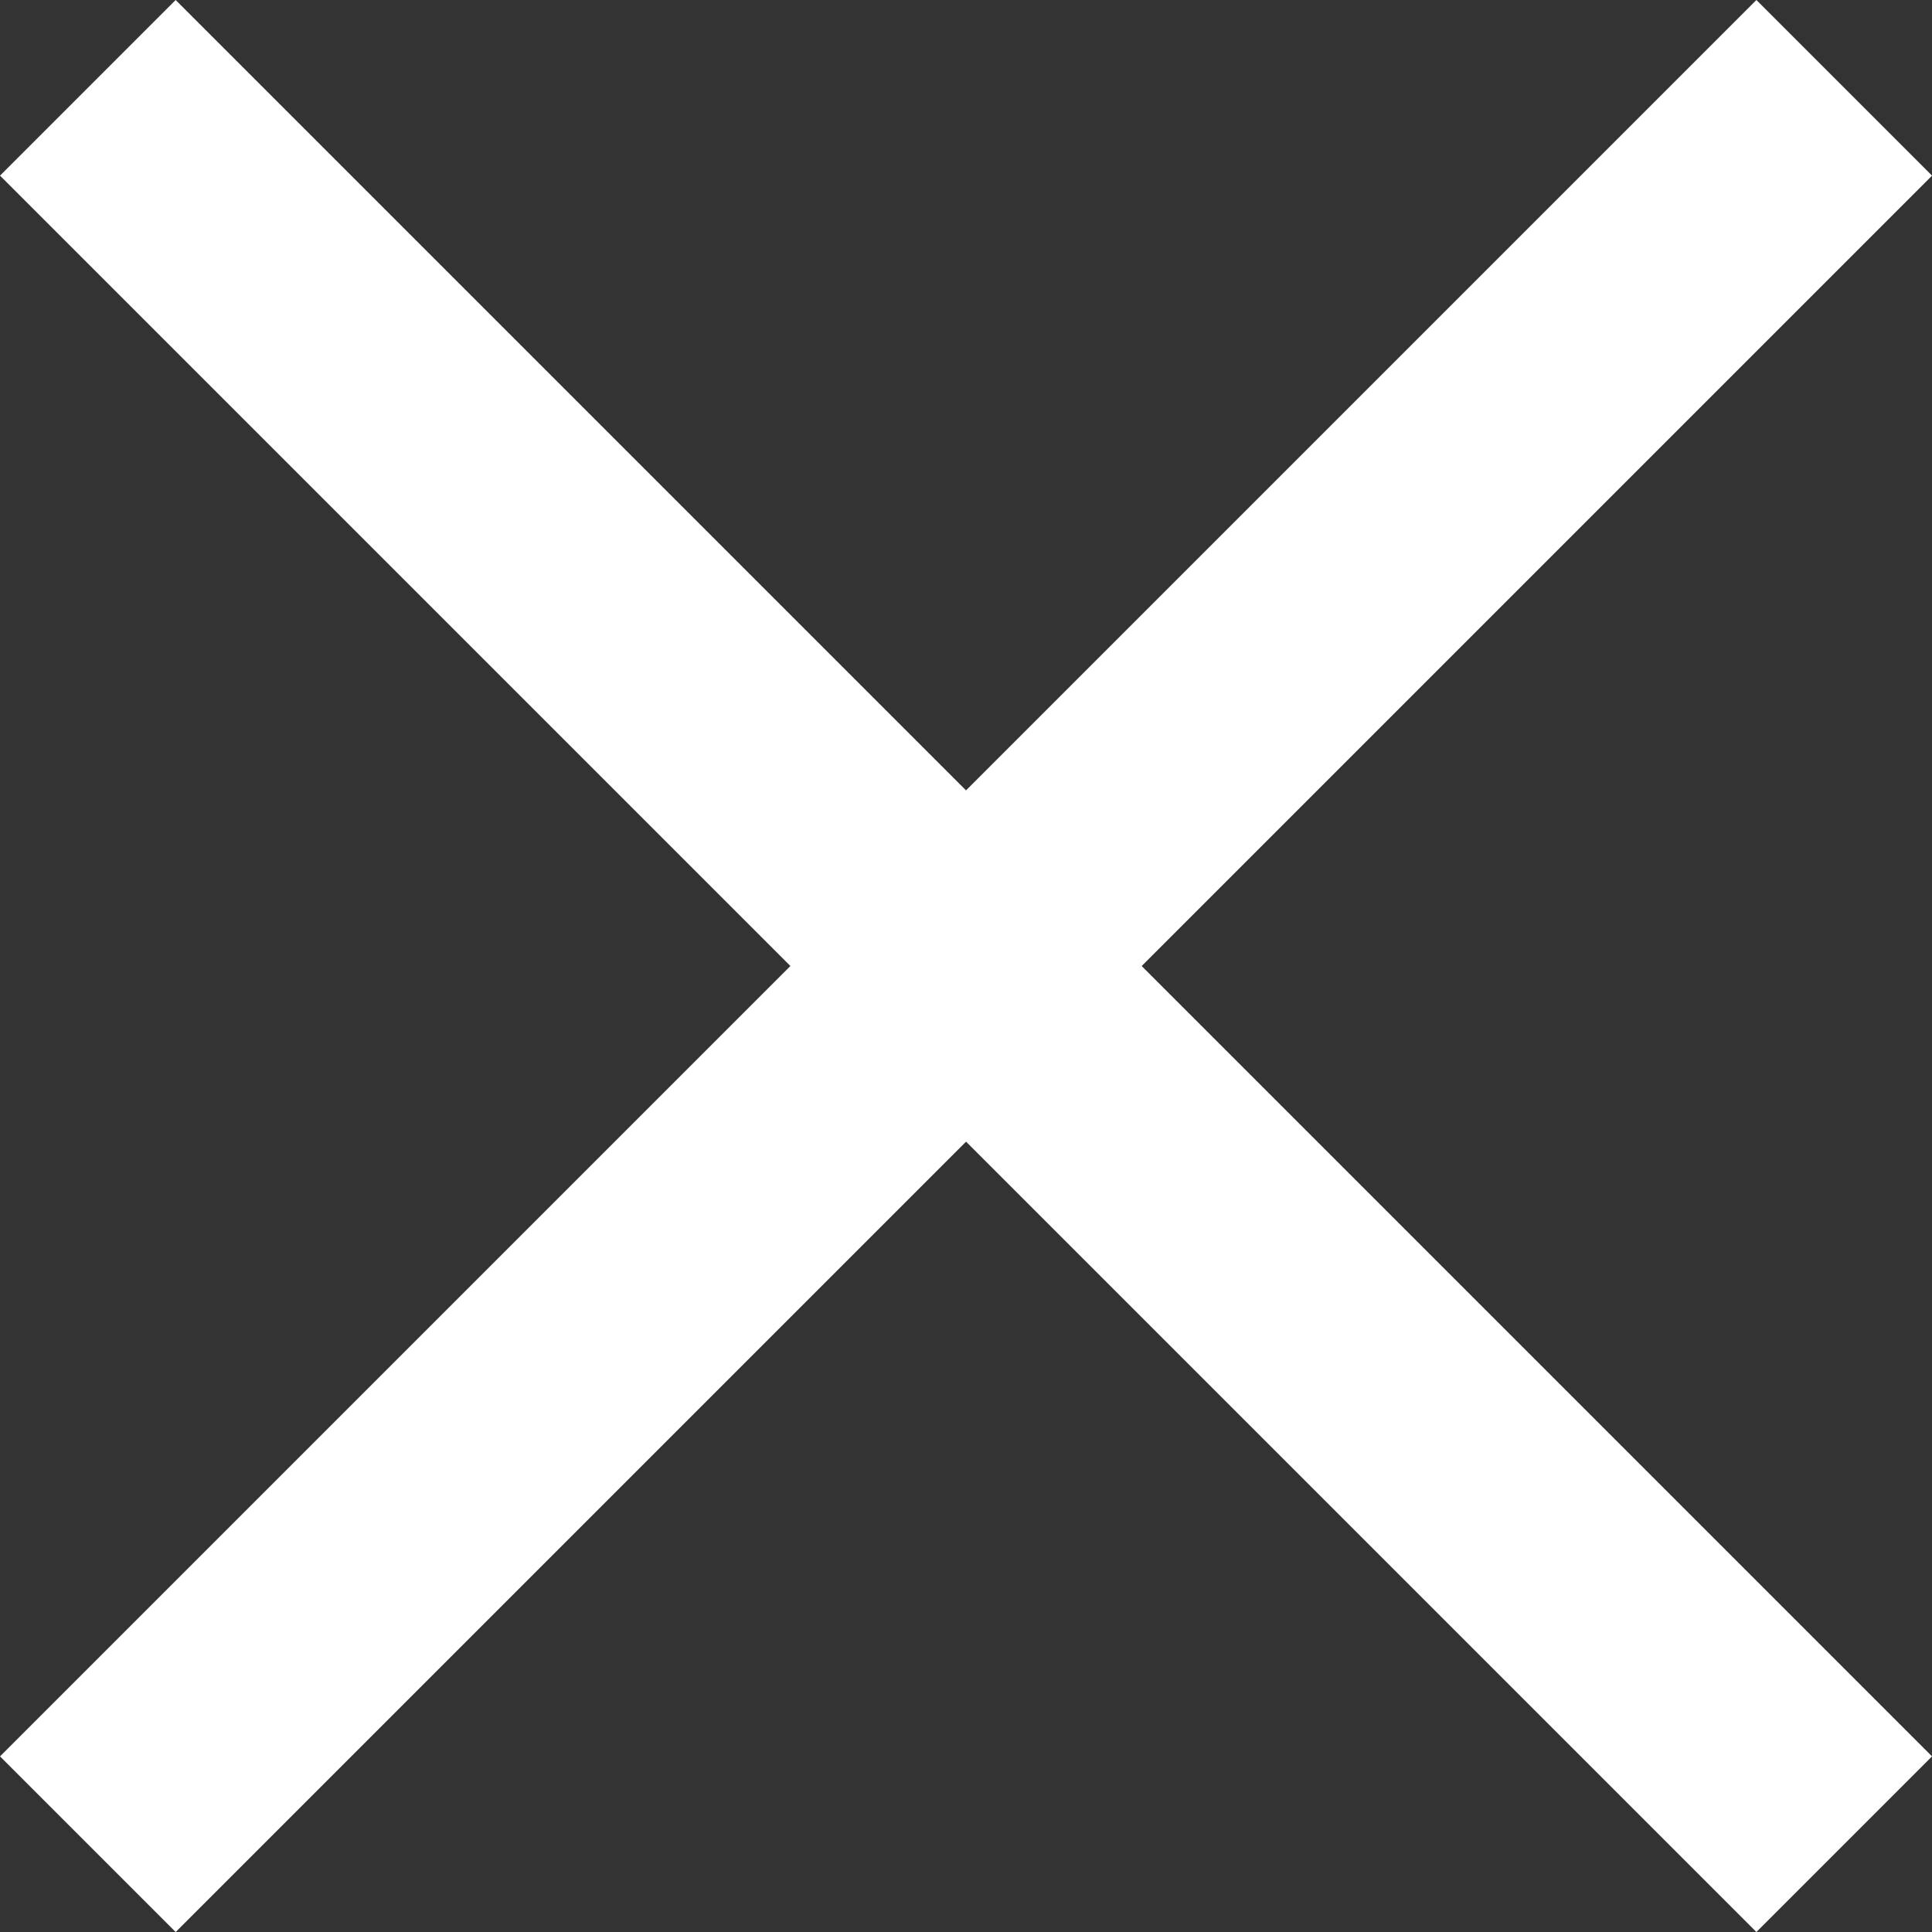
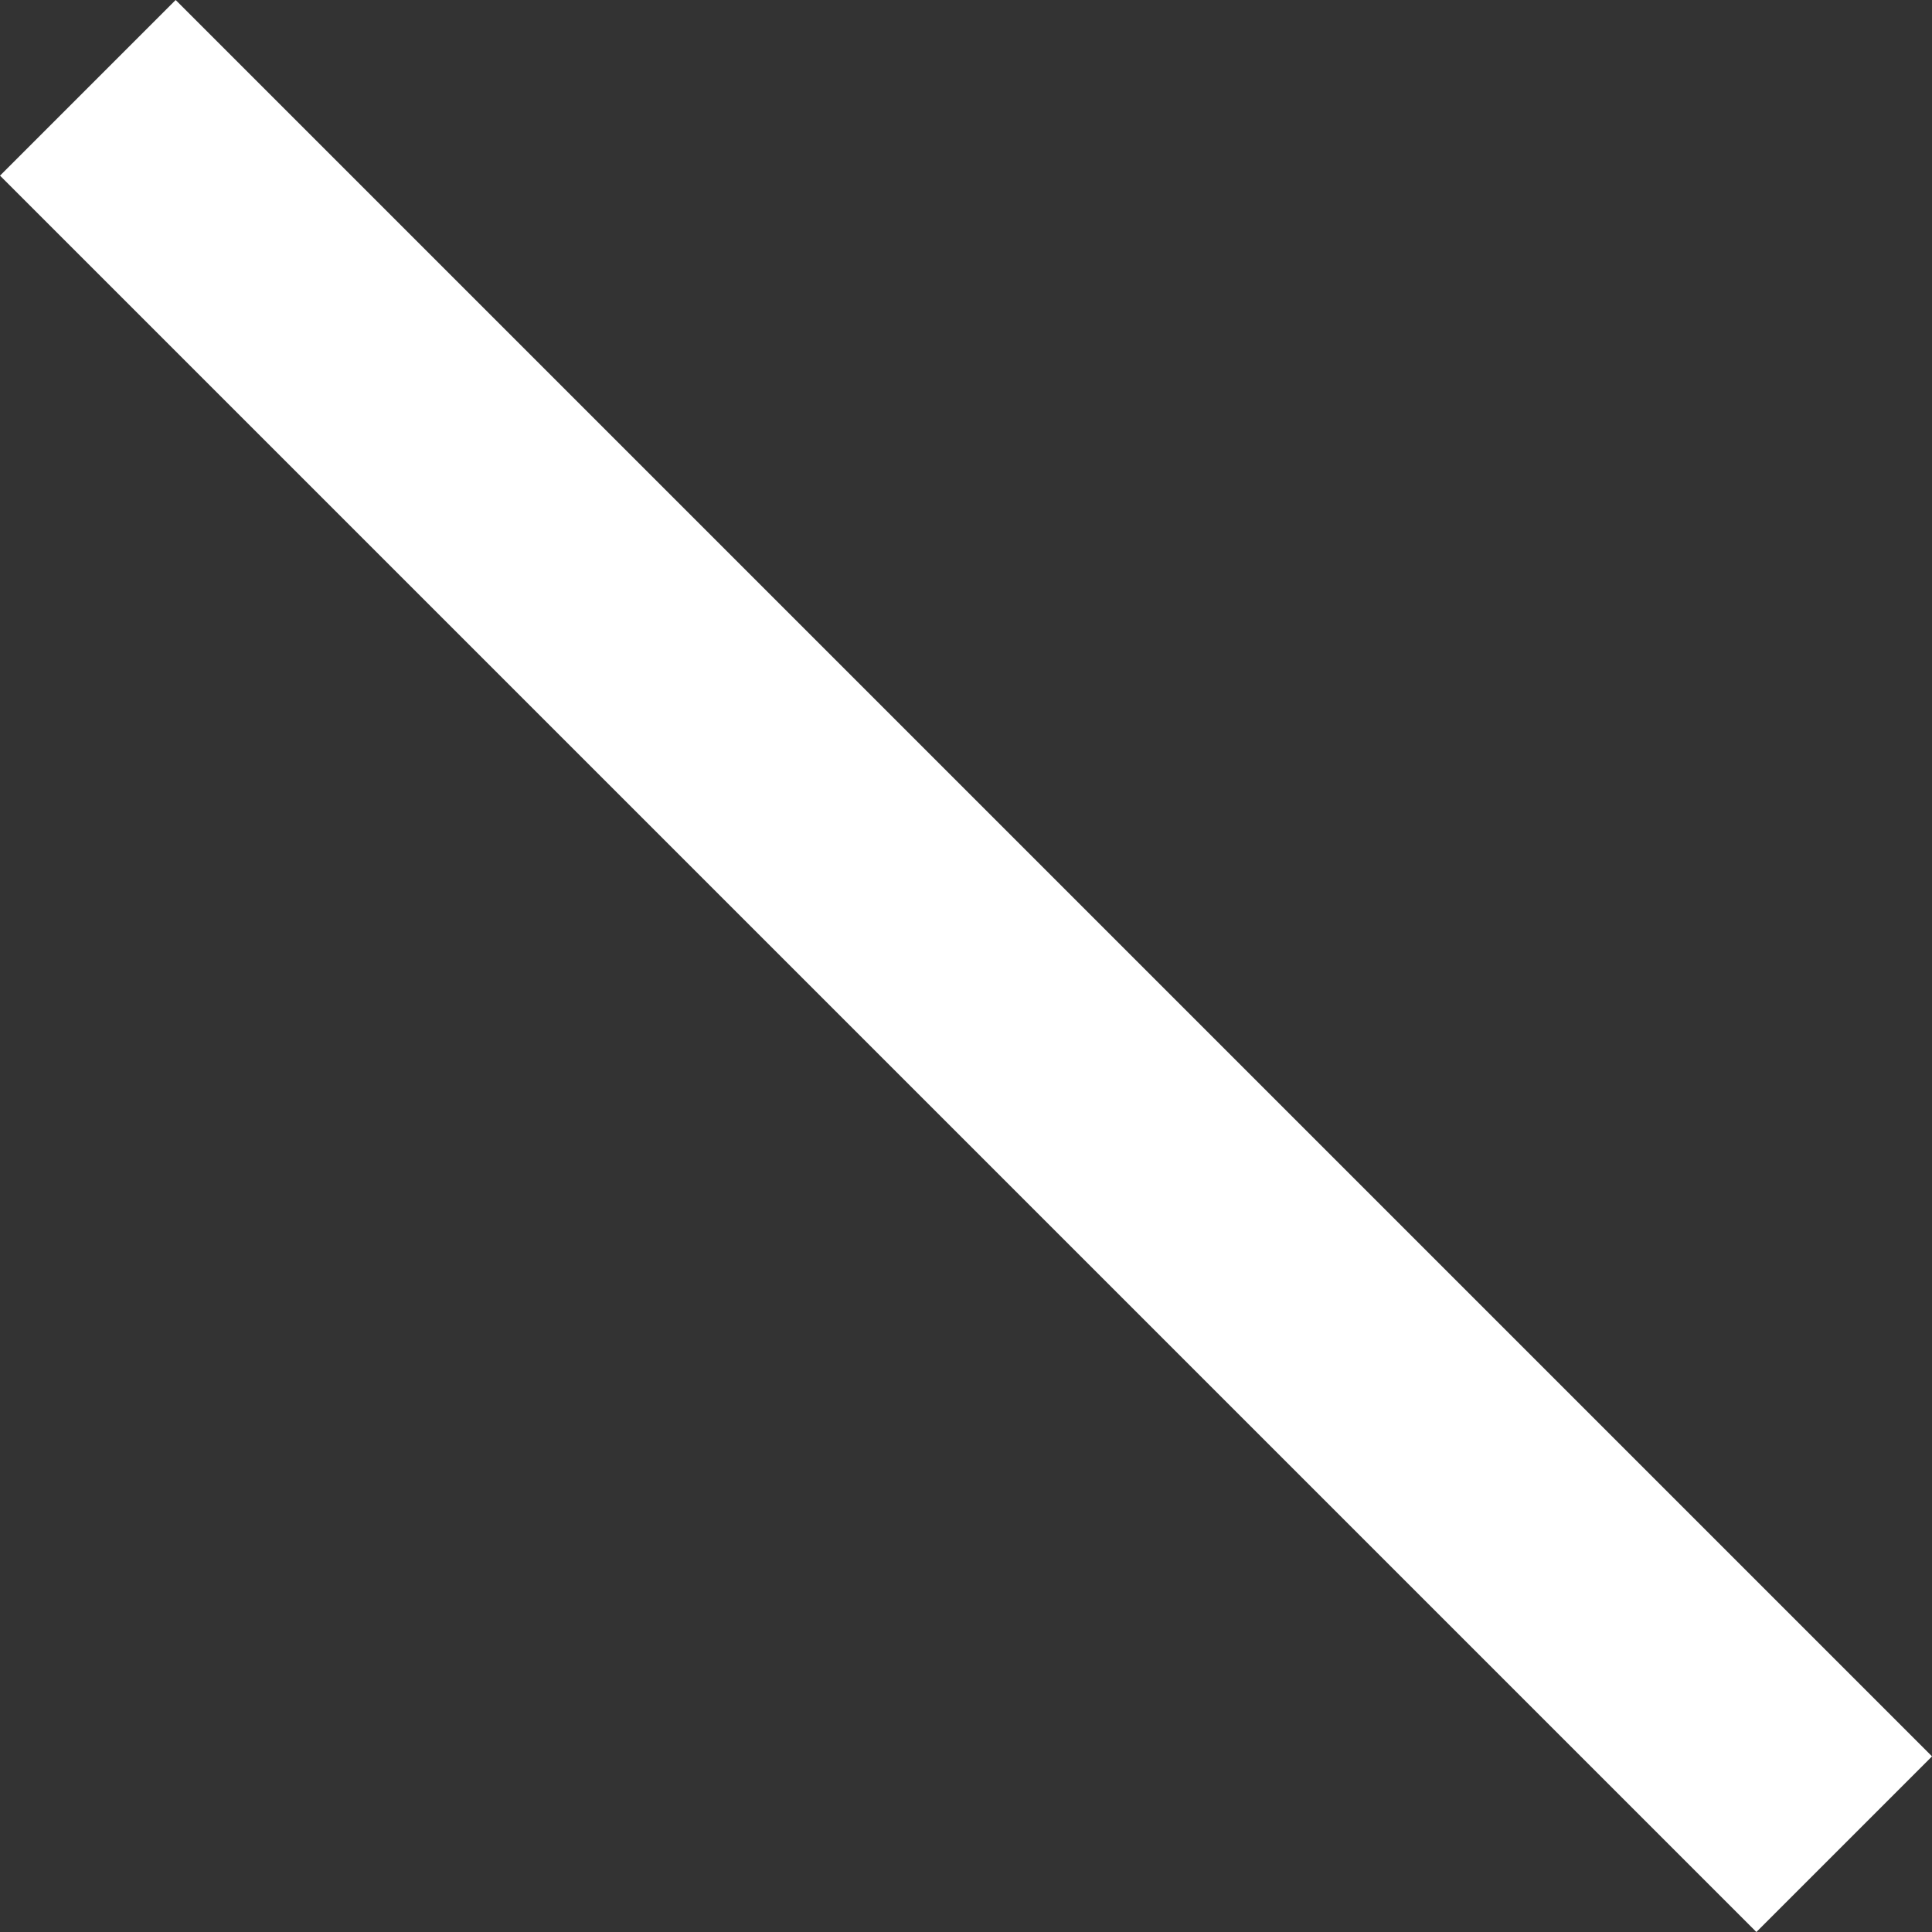
<svg xmlns="http://www.w3.org/2000/svg" width="46.669" height="46.67" viewBox="0 0 46.669 46.67">
  <rect x="0" y="0" width="46.669" height="46.67" fill="#333333" stroke="none" />
  <g transform="translate(-272.665 -313.665)">
    <rect width="60" height="6" transform="translate(276.908 313.665) rotate(45)" fill="#fff" />
-     <rect width="60" height="6" transform="translate(319.335 317.908) rotate(135)" fill="#fff" />
  </g>
</svg>